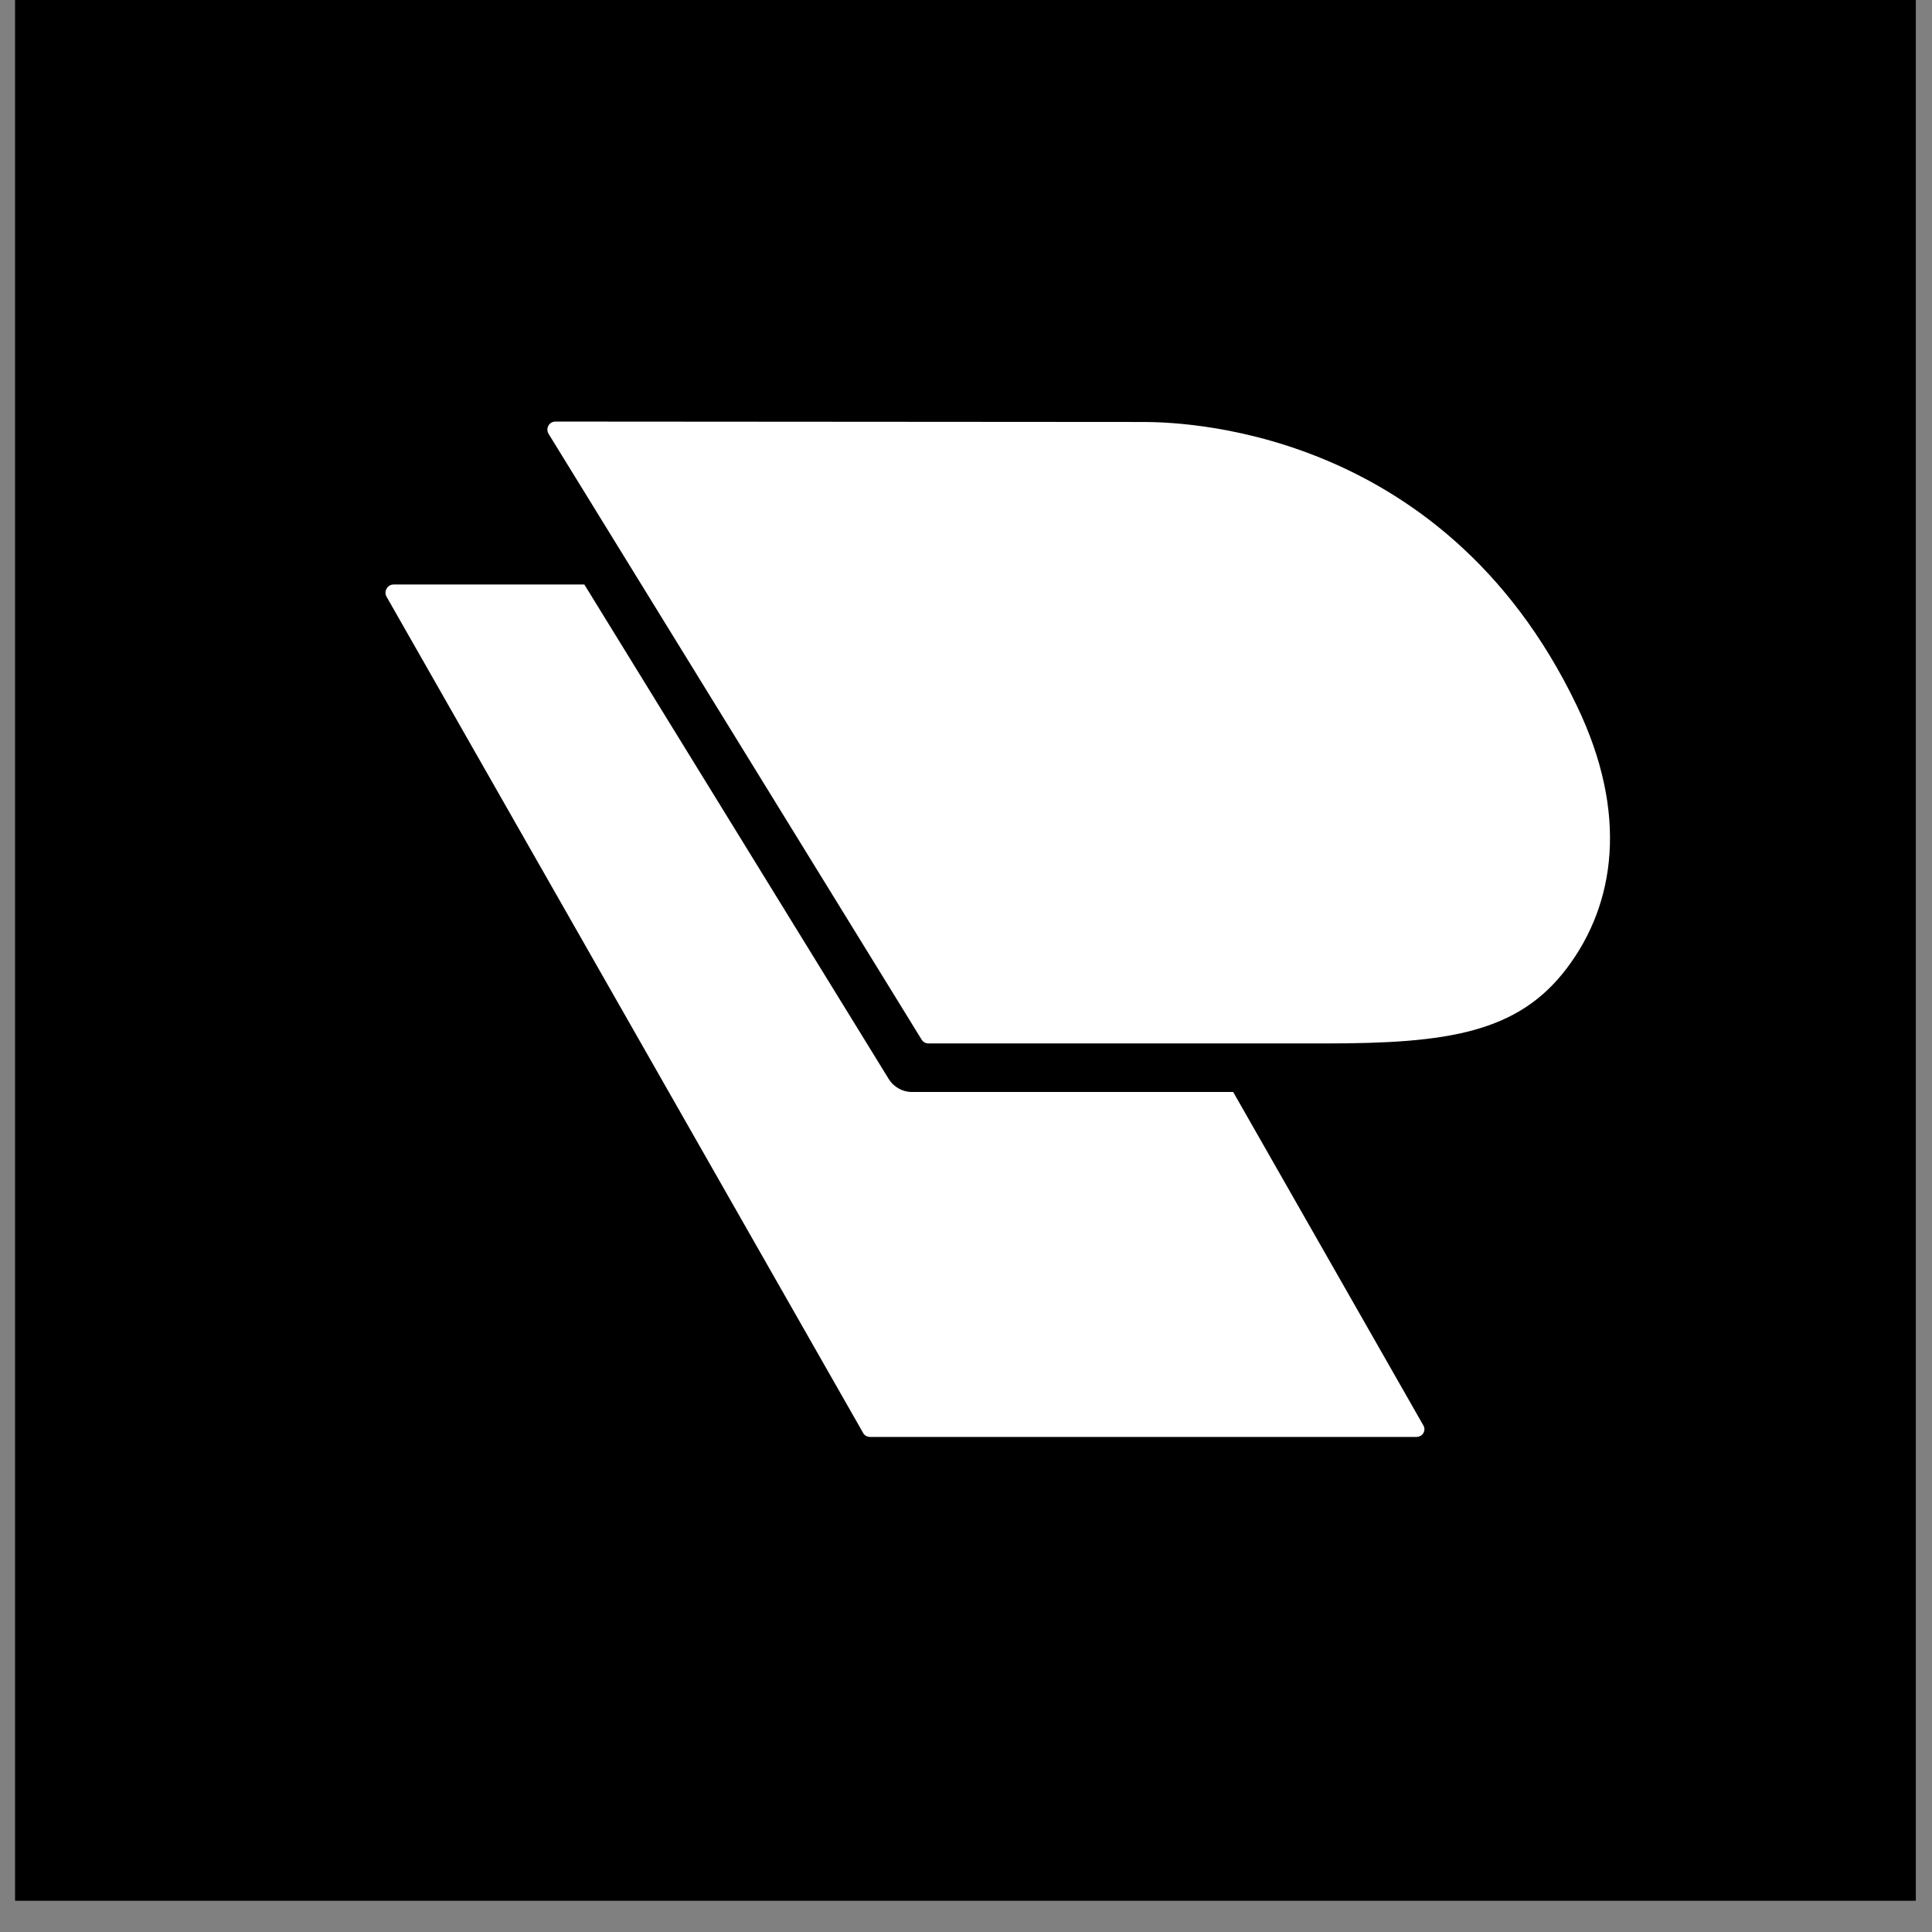
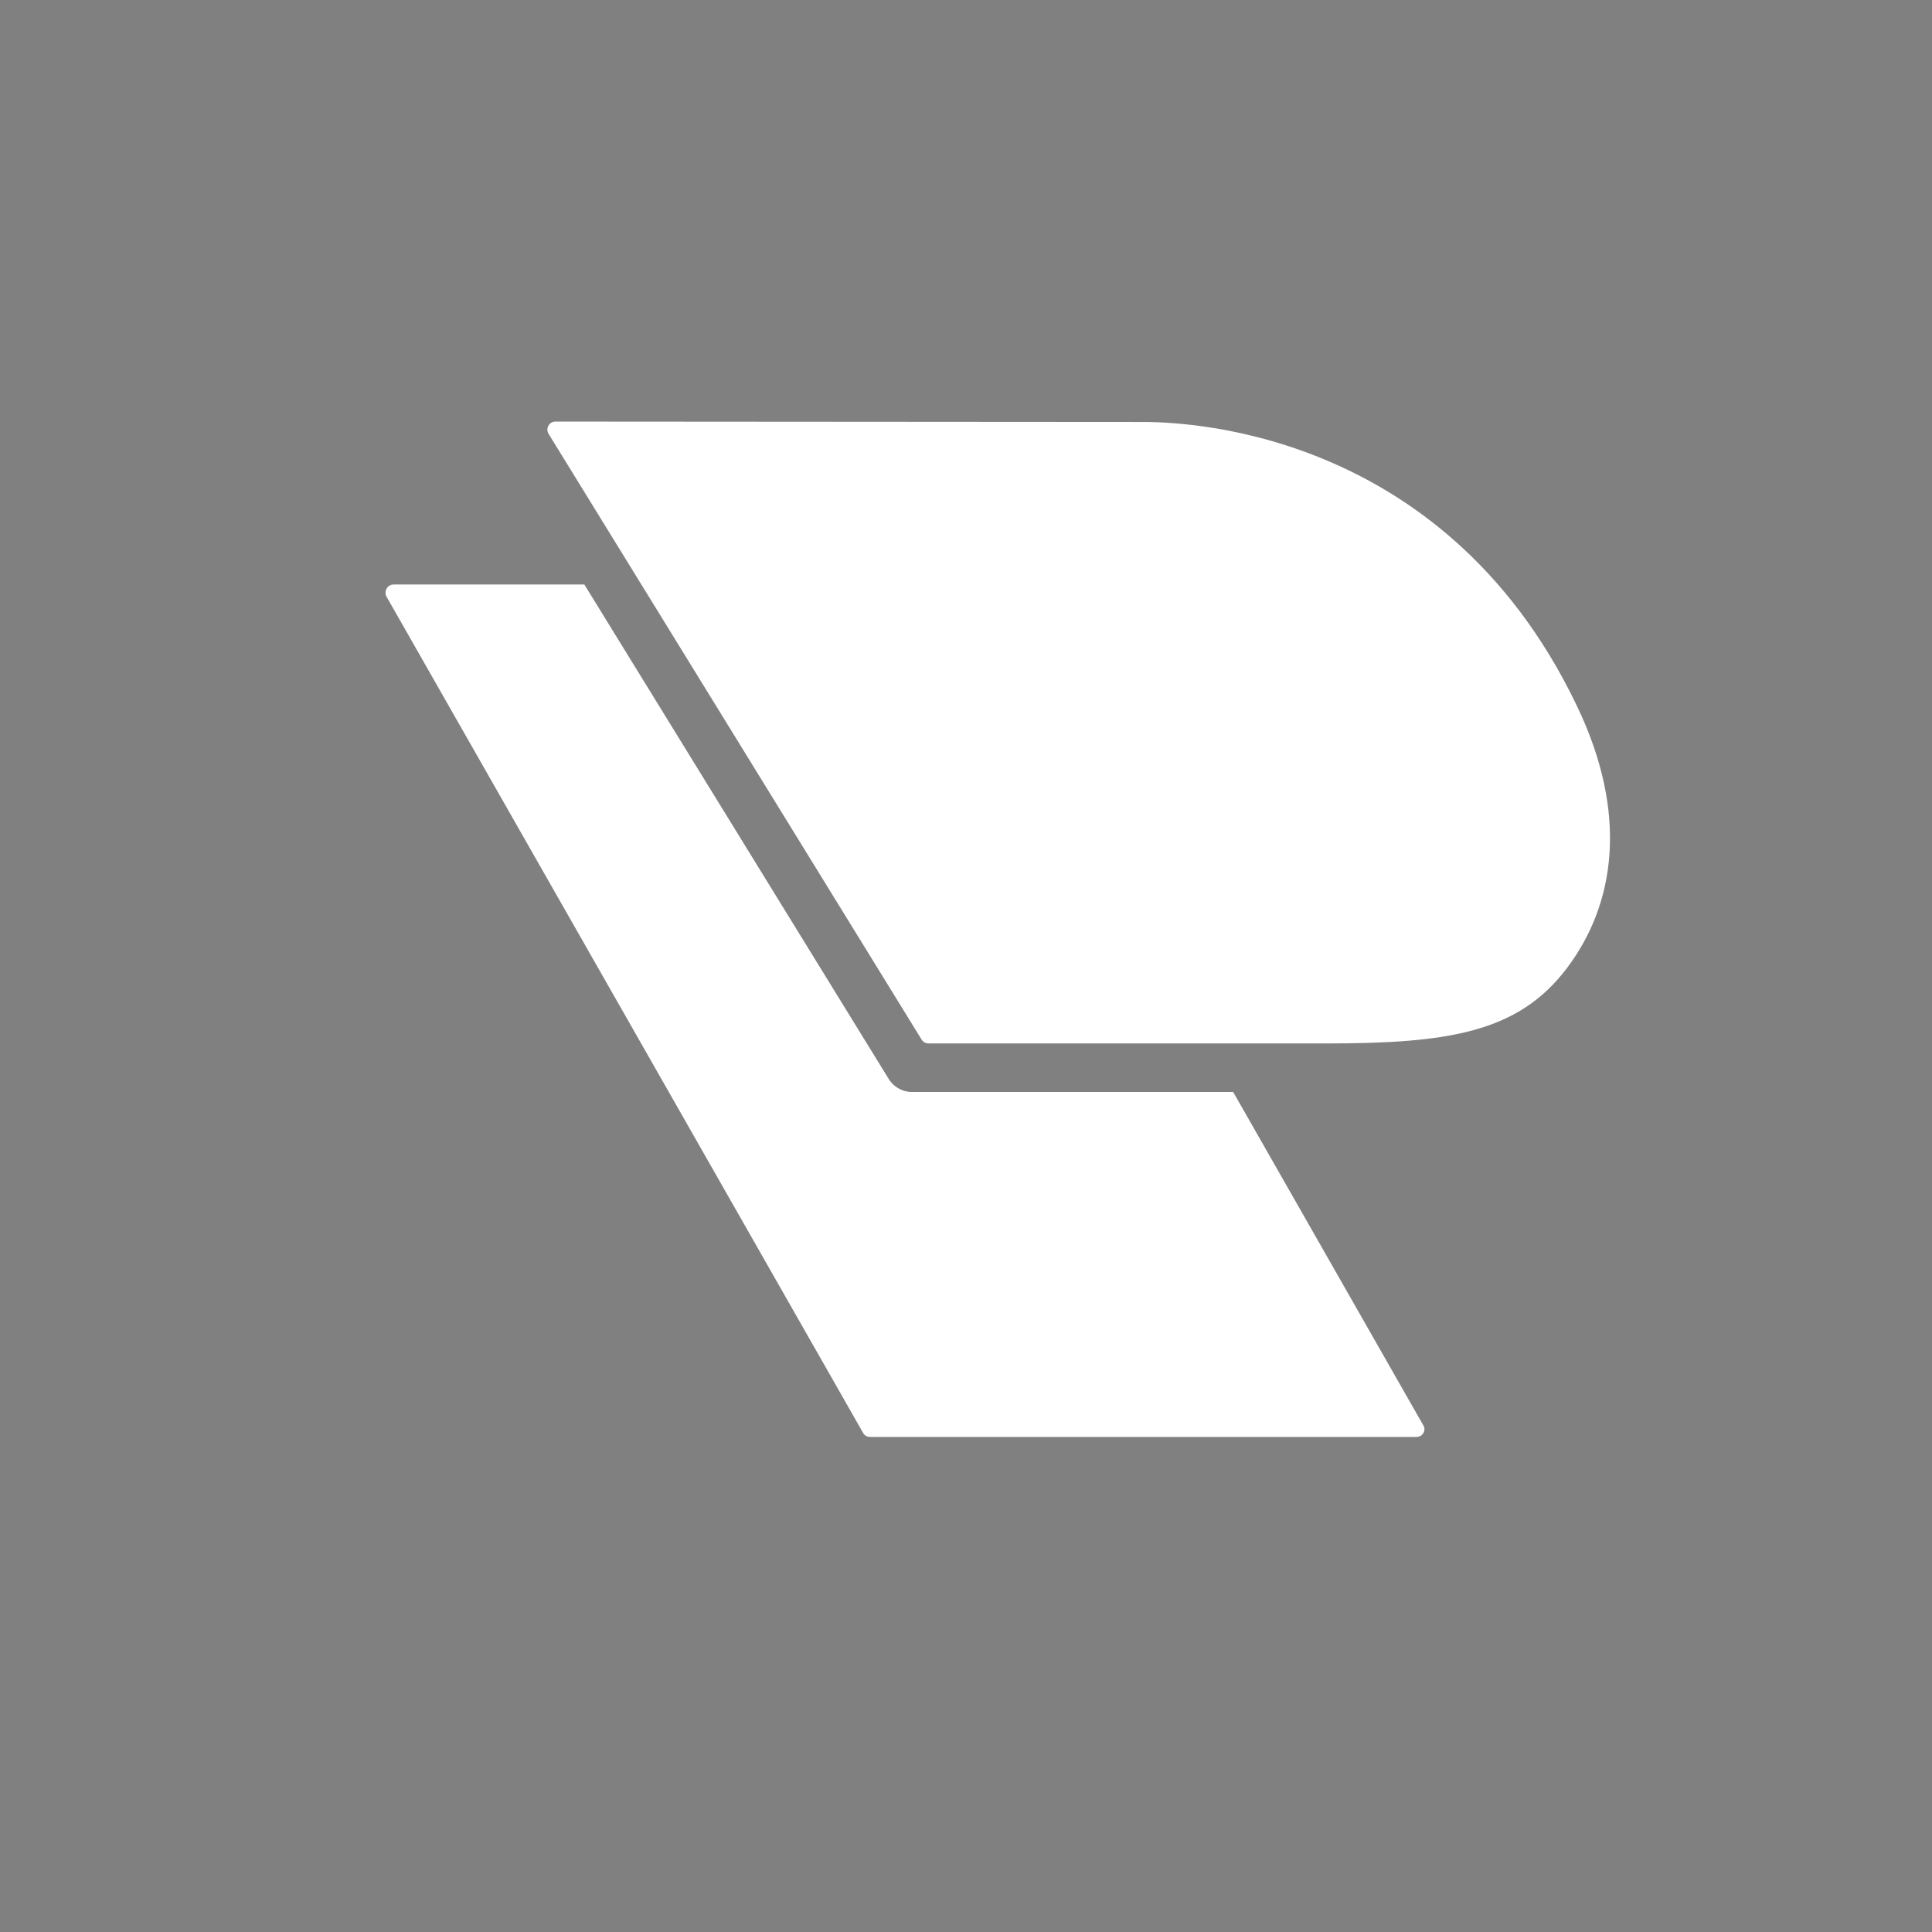
<svg xmlns="http://www.w3.org/2000/svg" width="24" height="24" viewBox="0 0 24 24" fill="none">
  <rect x="0" y="0" width="24" height="24" fill="#808080" stroke="none" />
-   <rect x="0.187" width="23.612" height="23.612" fill="black" />
  <path d="M15.319 13.565H11.324C11.262 13.565 11.208 13.546 11.168 13.524C11.126 13.502 11.078 13.463 11.044 13.41L7.259 7.261H4.889C4.81 7.261 4.766 7.349 4.801 7.411L10.72 17.797C10.738 17.833 10.773 17.85 10.808 17.85H17.595C17.674 17.85 17.718 17.769 17.682 17.708L15.319 13.565V13.565Z" fill="white" />
  <path d="M19.585 8.761C17.899 5.247 14.562 5.242 14.185 5.242L6.899 5.237C6.821 5.237 6.774 5.323 6.815 5.39L11.449 12.915C11.467 12.944 11.499 12.962 11.533 12.962H16.468C17.983 12.962 18.858 12.831 19.465 12.026C20.064 11.233 20.236 10.111 19.585 8.761V8.761V8.761Z" fill="white" />
</svg>